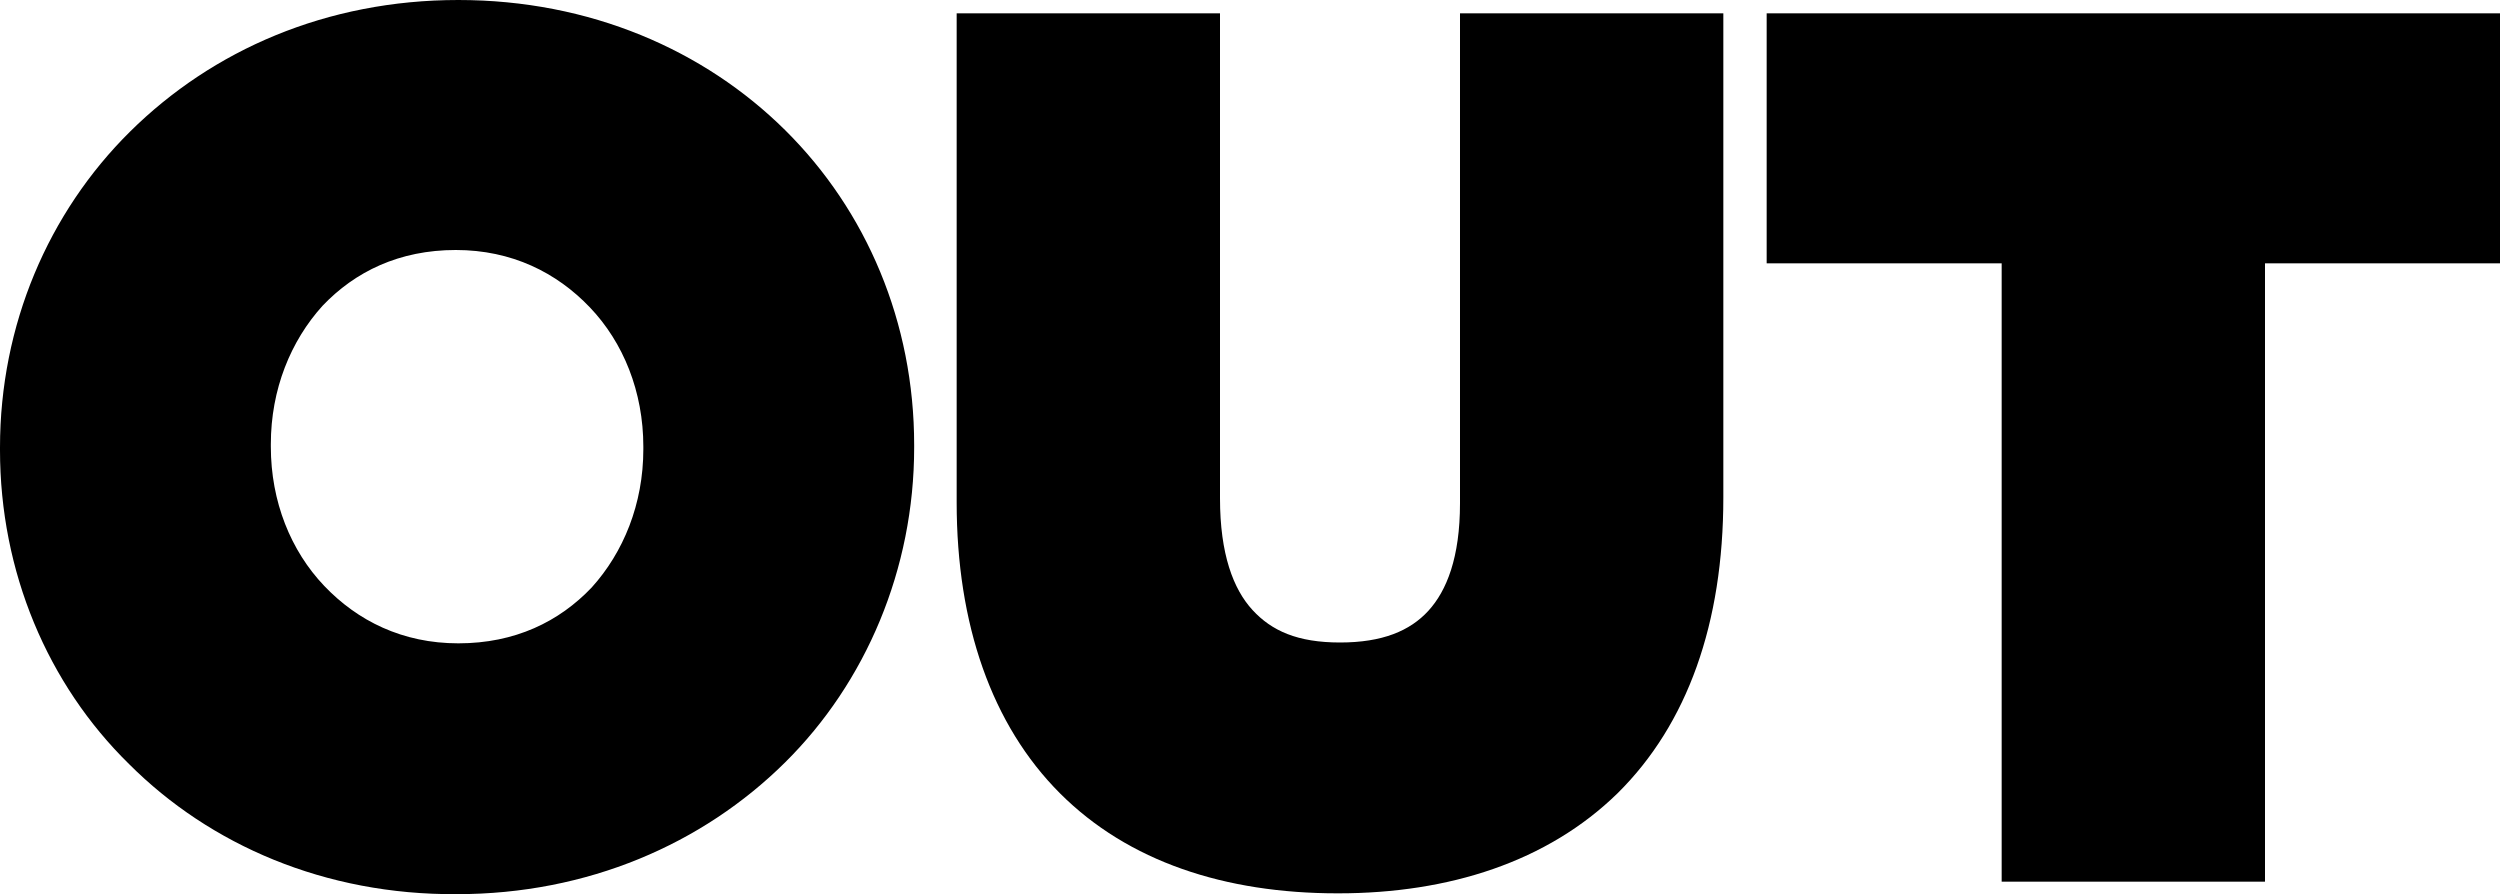
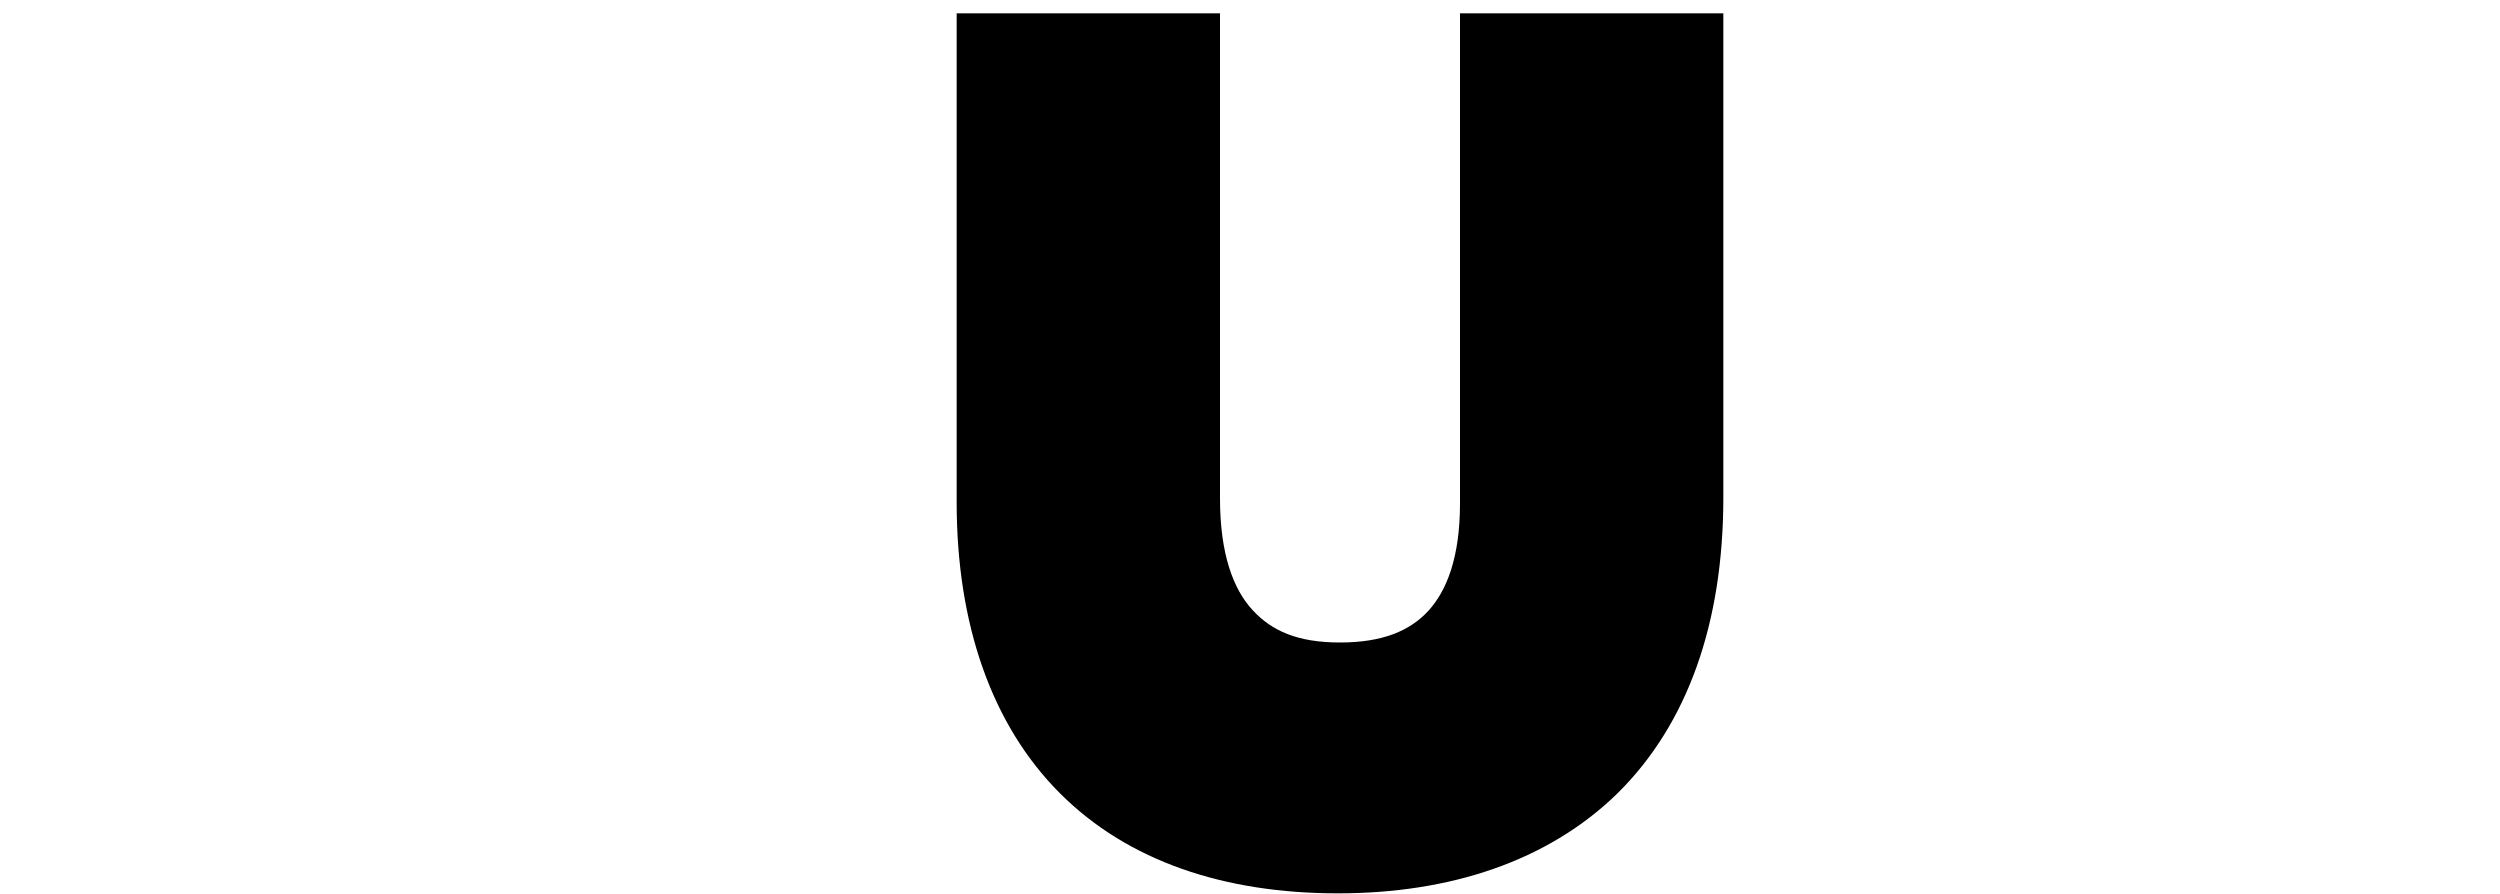
<svg xmlns="http://www.w3.org/2000/svg" version="1.1" id="Layer_1" x="0px" y="0px" viewBox="0 0 200 71.534" style="enable-background:new 0 0 200 71.534;" xml:space="preserve">
  <g id="XMLID_1_">
-     <polygon id="XMLID_3_" points="181.2,21.067 181.2,70.533 160.133,70.533 160.133,21.067 141.333,21.067 141.333,1.067 200,1.067    200,21.067  " />
-     <path id="XMLID_6_" d="M51.467,35.933c0,4.4-1.6,8.267-4.133,11.067c-2.6,2.733-6.133,4.467-10.667,4.467   c-4.467,0-8.067-1.8-10.733-4.6c-2.667-2.8-4.267-6.733-4.267-11.133v-0.2c0-4.4,1.6-8.267,4.133-11.067   C28.4,21.733,31.933,20,36.467,20c4.467,0,8.067,1.8,10.733,4.6c2.667,2.8,4.267,6.733,4.267,11.133V35.933z M73.133,35.8v-0.2   c0-9.8-3.8-18.733-10.333-25.2C56.333,4,47.2,0,36.667,0C26.133,0,17,4,10.4,10.533C3.867,17,0,26,0,35.8V36   c0,9.733,3.8,18.733,10.333,25.133C16.8,67.6,26,71.6,36.533,71.533C47,71.533,56.2,67.533,62.8,61   C69.267,54.6,73.133,45.533,73.133,35.8" />
    <path id="XMLID_7_" d="M84.8,63.467C79.333,58,76.533,49.933,76.533,40.2V1.067H97.6v38.8c0,4.467,1.067,7.267,2.6,8.933   c1.533,1.667,3.6,2.6,7,2.6c3.4,0,5.6-0.933,7.067-2.533c1.467-1.6,2.533-4.267,2.533-8.6v-39.2h21.067V39.8   c0,10.067-2.867,18.133-8.467,23.667c-5.6,5.467-13.467,8-22.333,8H107C98,71.467,90.267,68.933,84.8,63.467" />
  </g>
</svg>